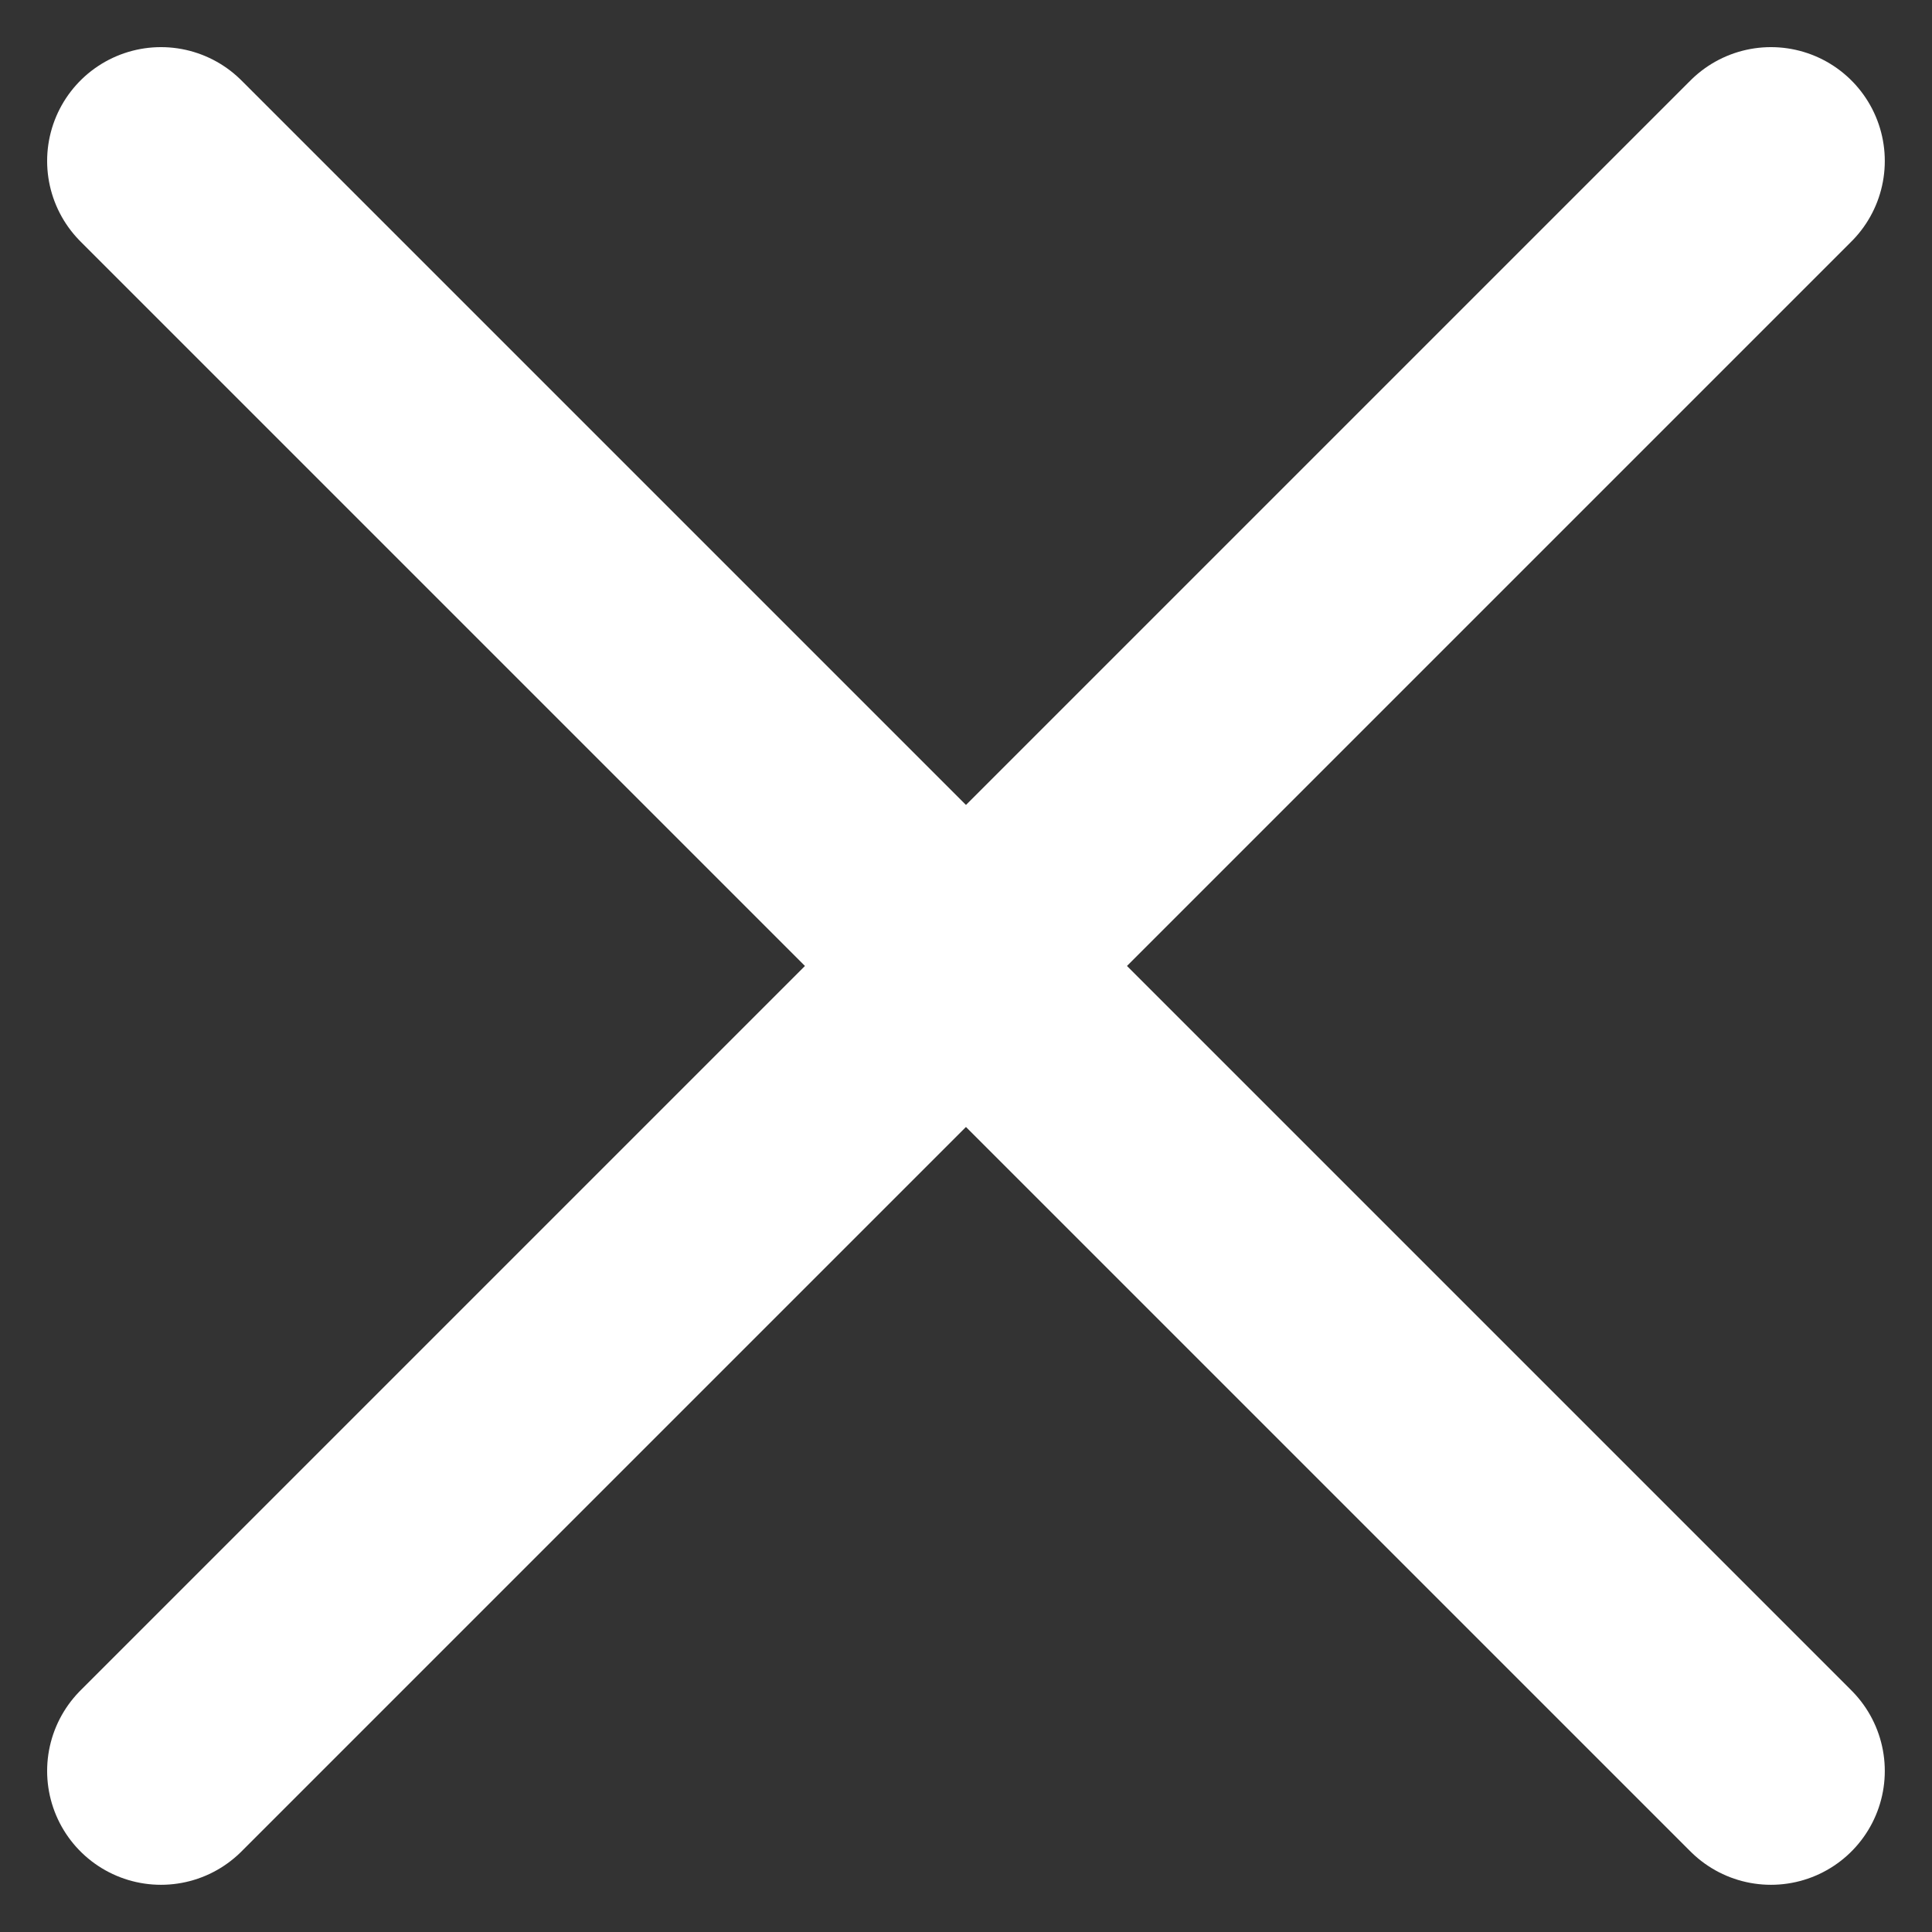
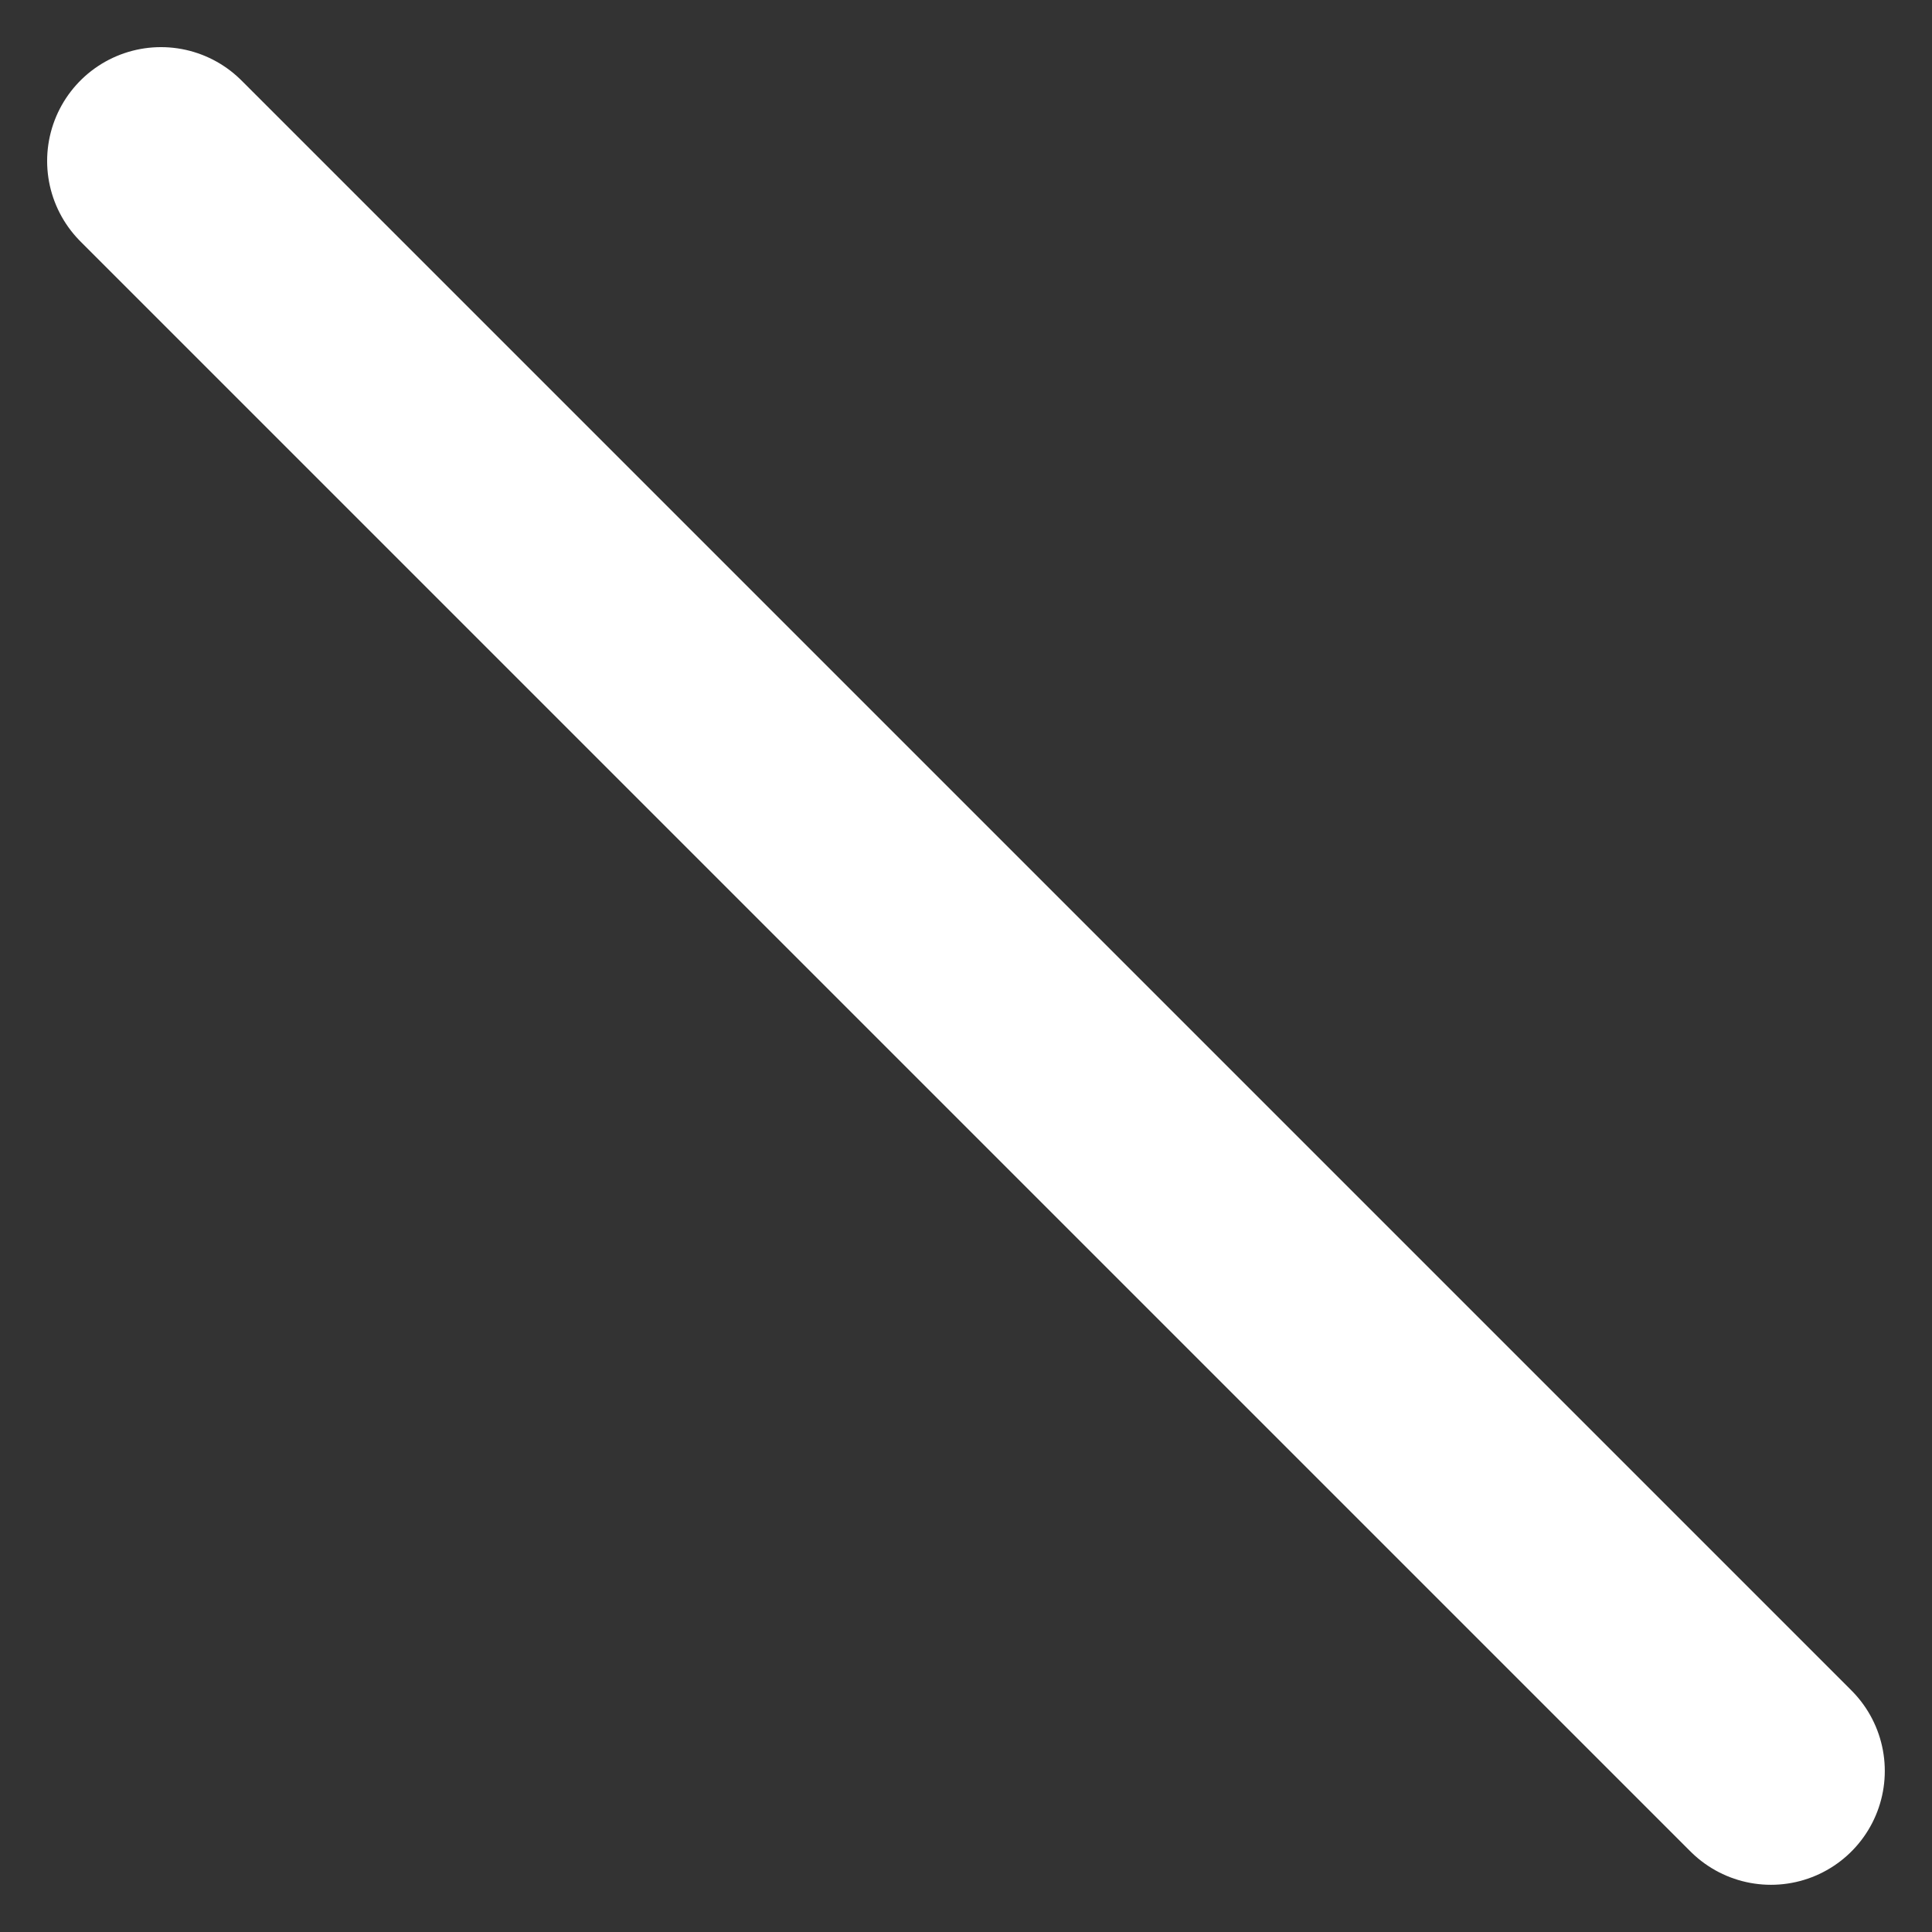
<svg xmlns="http://www.w3.org/2000/svg" width="25.456" height="25.456" viewBox="0 0 25.456 25.456">
  <rect x="0" y="0" width="25.456" height="25.456" fill="#333333" stroke="none" />
  <g fill="none" stroke="#fff" stroke-linecap="round" stroke-width="3">
-     <path data-name="Ligne 60" d="M23.334 2.121L2.121 23.334" />
    <path data-name="Ligne 61" d="M2.121 2.121l21.213 21.213" />
  </g>
</svg>